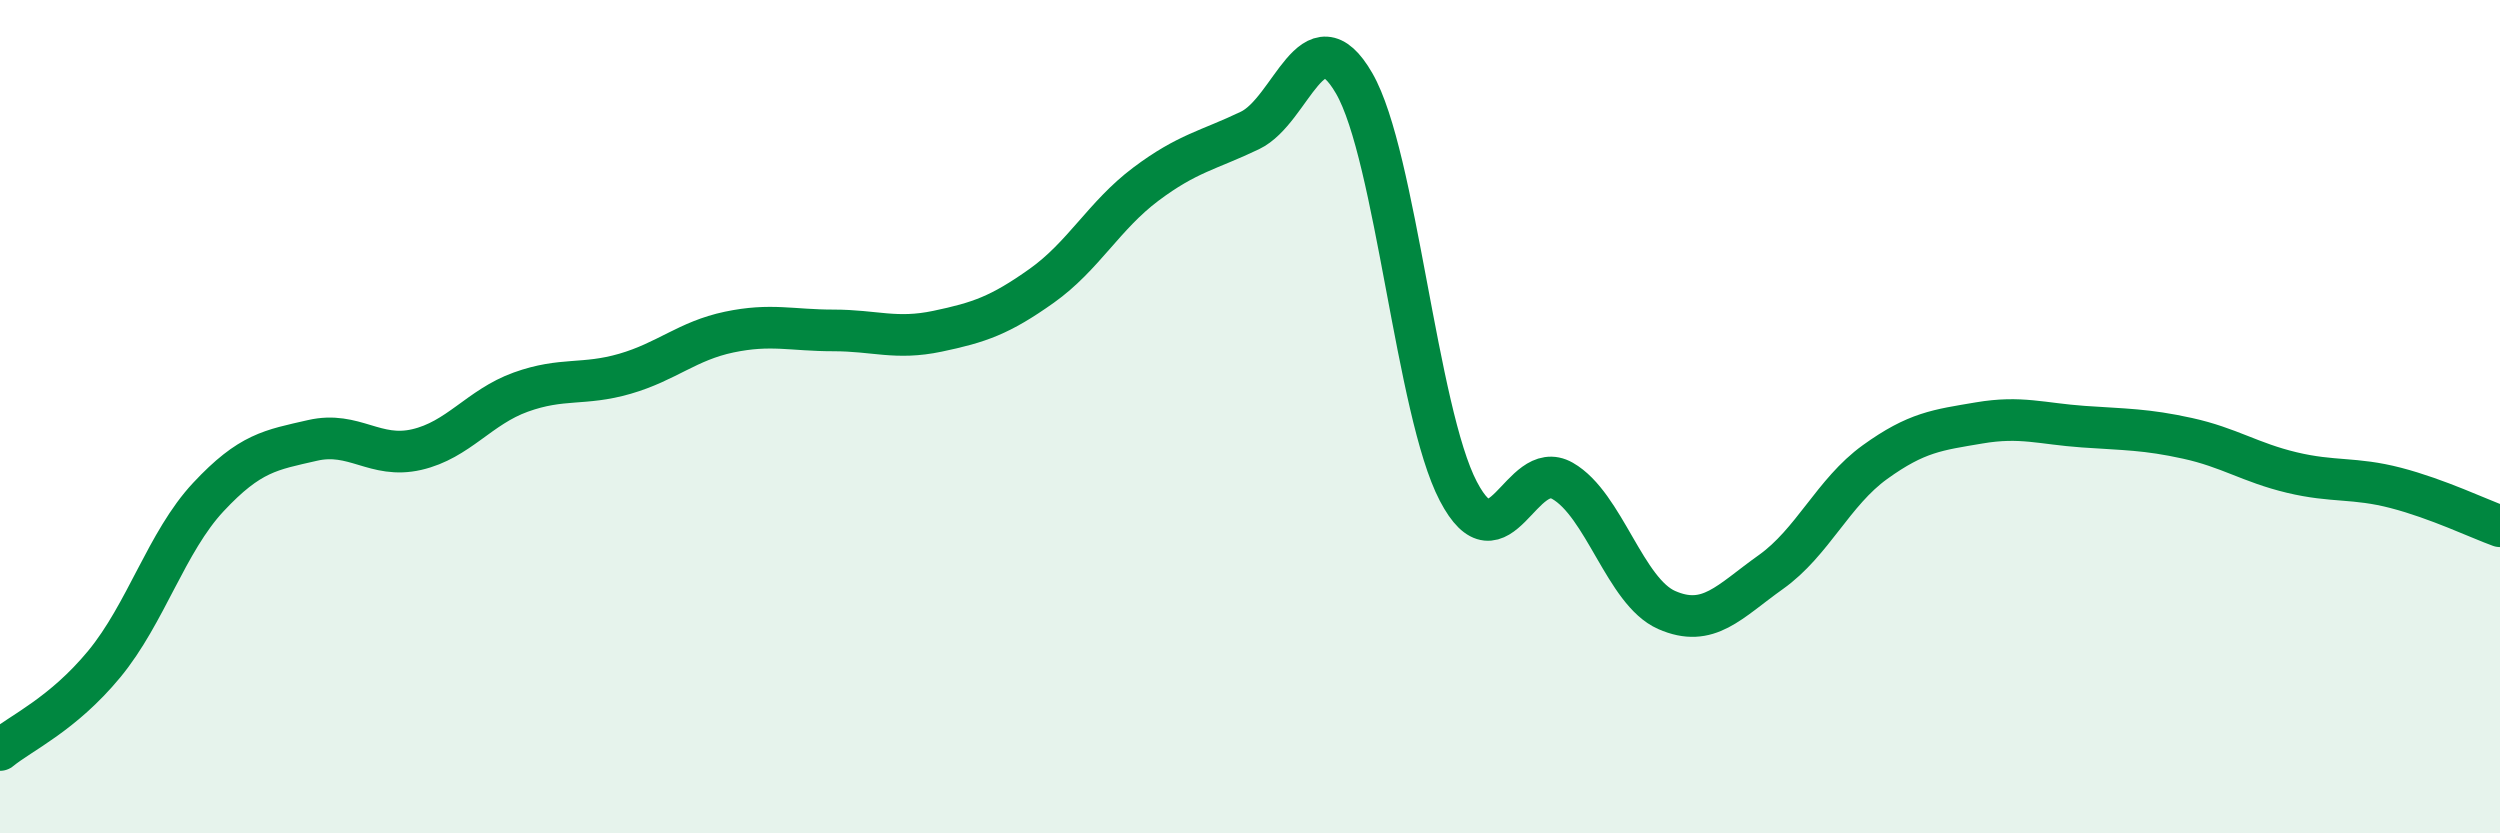
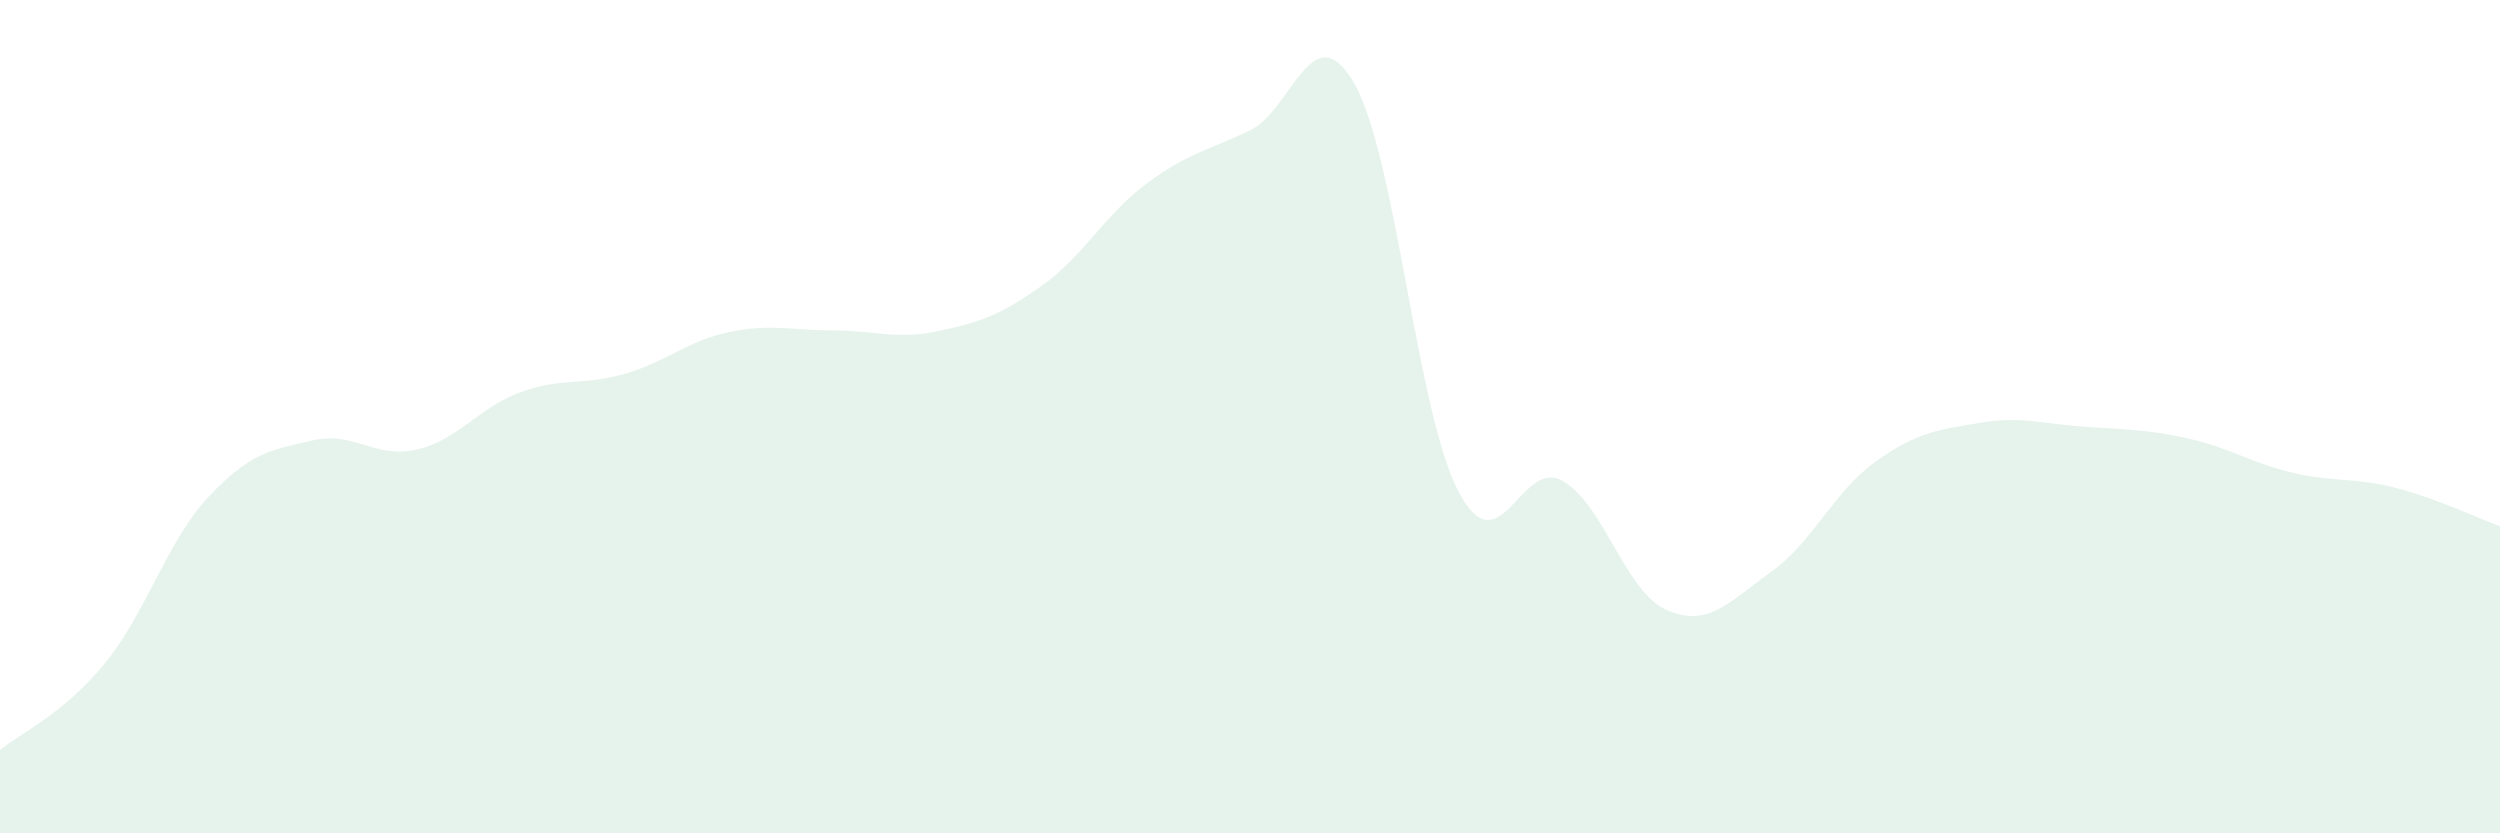
<svg xmlns="http://www.w3.org/2000/svg" width="60" height="20" viewBox="0 0 60 20">
  <path d="M 0,18 C 0.5,17.59 1.5,17.15 2.5,15.94 C 3.5,14.73 4,13 5,11.93 C 6,10.86 6.5,10.8 7.5,10.57 C 8.5,10.34 9,11.02 10,10.79 C 11,10.56 11.5,9.77 12.5,9.41 C 13.5,9.05 14,9.26 15,8.97 C 16,8.68 16.5,8.18 17.5,7.97 C 18.5,7.76 19,7.93 20,7.93 C 21,7.93 21.5,8.16 22.5,7.95 C 23.5,7.74 24,7.57 25,6.86 C 26,6.15 26.5,5.17 27.5,4.42 C 28.5,3.67 29,3.61 30,3.13 C 31,2.65 31.5,0.27 32.5,2 C 33.5,3.73 34,9.88 35,11.79 C 36,13.7 36.5,10.97 37.5,11.54 C 38.5,12.11 39,14.2 40,14.64 C 41,15.08 41.5,14.44 42.5,13.73 C 43.5,13.02 44,11.81 45,11.09 C 46,10.37 46.5,10.32 47.5,10.15 C 48.5,9.98 49,10.17 50,10.24 C 51,10.31 51.5,10.3 52.5,10.52 C 53.5,10.74 54,11.1 55,11.34 C 56,11.58 56.5,11.45 57.5,11.71 C 58.5,11.97 59.5,12.45 60,12.63L60 20L0 20Z" fill="#008740" opacity="0.1" stroke-linecap="round" stroke-linejoin="round" />
-   <path d="M 0,18 C 0.5,17.59 1.5,17.15 2.5,15.94 C 3.5,14.73 4,13 5,11.93 C 6,10.86 6.5,10.8 7.5,10.57 C 8.5,10.34 9,11.02 10,10.79 C 11,10.56 11.5,9.77 12.5,9.41 C 13.5,9.05 14,9.26 15,8.97 C 16,8.68 16.5,8.18 17.5,7.97 C 18.5,7.76 19,7.93 20,7.93 C 21,7.93 21.5,8.16 22.5,7.95 C 23.5,7.74 24,7.57 25,6.86 C 26,6.15 26.5,5.17 27.5,4.42 C 28.5,3.67 29,3.61 30,3.13 C 31,2.65 31.5,0.27 32.5,2 C 33.5,3.73 34,9.88 35,11.79 C 36,13.7 36.5,10.97 37.5,11.54 C 38.5,12.11 39,14.2 40,14.64 C 41,15.08 41.5,14.44 42.5,13.73 C 43.5,13.02 44,11.81 45,11.09 C 46,10.37 46.5,10.32 47.5,10.15 C 48.5,9.98 49,10.17 50,10.24 C 51,10.31 51.5,10.3 52.5,10.52 C 53.5,10.74 54,11.1 55,11.34 C 56,11.58 56.5,11.45 57.5,11.71 C 58.5,11.97 59.5,12.45 60,12.63" stroke="#008740" stroke-width="1" fill="none" stroke-linecap="round" stroke-linejoin="round" />
</svg>